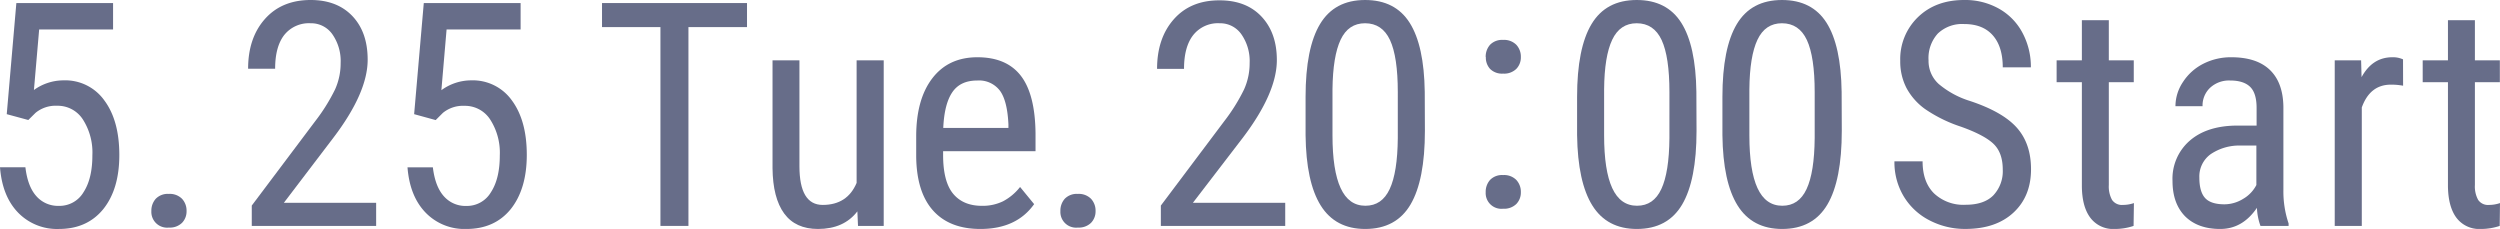
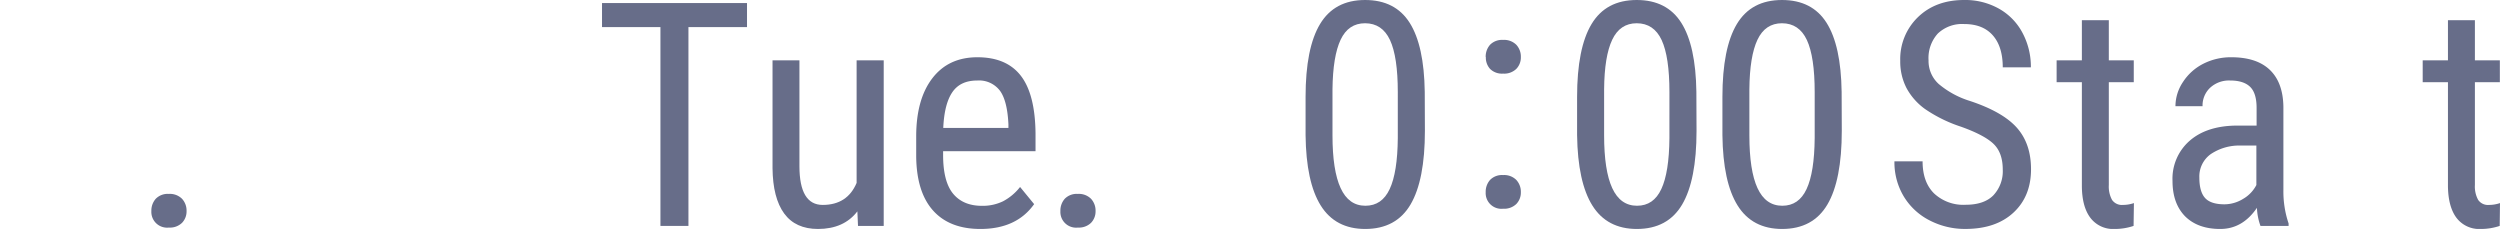
<svg xmlns="http://www.w3.org/2000/svg" viewBox="0 0 663.31 60.75">
  <g id="レイヤー_2" data-name="レイヤー 2">
    <g id="LOGO_txt" data-name="LOGO＿txt">
      <g id="_5.25_Tue.20:00Start" data-name="5.25 Tue.20:00Start">
-         <path d="M1.79,30.29,4.34.81H30v7H10.39L9,23.88a13.44,13.44,0,0,1,7.87-2.56,12.72,12.72,0,0,1,10.84,5.36Q31.65,32,31.66,41.09T27.38,55.51q-4.29,5.24-11.75,5.24A14.37,14.37,0,0,1,4.79,56.4Q.6,52.07,0,44.38H6.74q.6,5.09,2.9,7.66a7.63,7.63,0,0,0,6,2.58A7.38,7.38,0,0,0,22.16,51q2.36-3.63,2.35-9.81A16.26,16.26,0,0,0,22,31.71a7.93,7.93,0,0,0-6.84-3.65,8.39,8.39,0,0,0-5.72,1.87L7.51,31.84Z" style="fill:#676d89" />
        <path d="M40.16,56a4.72,4.72,0,0,1,1.16-3.25,4.4,4.4,0,0,1,3.47-1.3,4.53,4.53,0,0,1,3.51,1.3A4.61,4.61,0,0,1,49.5,56a4.35,4.35,0,0,1-1.2,3.12,4.62,4.62,0,0,1-3.51,1.26A4.18,4.18,0,0,1,40.16,56Z" style="fill:#676d89" />
-         <path d="M99.8,59.94h-33v-5.4L83.6,32.2a48.82,48.82,0,0,0,5.3-8.47,16.88,16.88,0,0,0,1.48-7A12.38,12.38,0,0,0,88.19,9.1a6.87,6.87,0,0,0-5.77-2.93,8.37,8.37,0,0,0-7,3.11Q73,12.39,73,18.23H65.83q0-8.16,4.46-13.19T82.42,0q7.06,0,11.13,4.32c2.7,2.89,4,6.72,4,11.52q0,8.76-9.13,20.75L75.32,53.8H99.8Z" style="fill:#676d89" />
-         <path d="M109.88,30.29,112.44.81h25.69v7H118.49l-1.38,16.12A13.42,13.42,0,0,1,125,21.32a12.73,12.73,0,0,1,10.84,5.36q3.93,5.35,3.93,14.41t-4.28,14.42q-4.28,5.24-11.75,5.24a14.33,14.33,0,0,1-10.83-4.35q-4.19-4.34-4.79-12h6.73q.61,5.09,2.91,7.66a7.61,7.61,0,0,0,6,2.58A7.38,7.38,0,0,0,130.26,51q2.36-3.63,2.35-9.81a16.26,16.26,0,0,0-2.54-9.46,7.93,7.93,0,0,0-6.84-3.65,8.4,8.4,0,0,0-5.72,1.87l-1.91,1.91Z" style="fill:#676d89" />
        <path d="M198.2,7.19H182.66V59.94h-7.43V7.19h-15.5V.81H198.2Z" style="fill:#676d89" />
        <path d="M227.48,56.08q-3.57,4.66-10.43,4.67-6,0-9-4.12t-3.08-12V16h7.14V44.1q0,10.27,6.17,10.27,6.54,0,9-5.84V16h7.19V59.94h-6.82Z" style="fill:#676d89" />
        <path d="M260.14,60.75q-8.2,0-12.58-4.9T243.09,41.5V36.18q0-9.83,4.28-15.41t11.95-5.58q7.73,0,11.53,4.91t3.9,15.31v4.71H250.23v1q0,7.07,2.66,10.28t7.65,3.21a12.38,12.38,0,0,0,5.58-1.2,14,14,0,0,0,4.53-3.8l3.73,4.55Q269.71,60.74,260.14,60.75Zm-.82-39.39c-3,0-5.18,1-6.61,3.06s-2.25,5.22-2.44,9.53h17.29V33c-.19-4.17-.94-7.14-2.25-8.93A6.94,6.94,0,0,0,259.32,21.36Z" style="fill:#676d89" />
        <path d="M281.35,56a4.72,4.72,0,0,1,1.15-3.25,4.4,4.4,0,0,1,3.47-1.3,4.53,4.53,0,0,1,3.51,1.3,4.61,4.61,0,0,1,1.2,3.25,4.35,4.35,0,0,1-1.2,3.12A4.62,4.62,0,0,1,286,60.38,4.17,4.17,0,0,1,281.35,56Z" style="fill:#676d89" />
-         <path d="M341,59.94h-33v-5.4L324.79,32.2a48.65,48.65,0,0,0,5.29-8.47,16.88,16.88,0,0,0,1.48-7,12.38,12.38,0,0,0-2.19-7.63,6.86,6.86,0,0,0-5.76-2.93,8.37,8.37,0,0,0-7,3.11q-2.46,3.11-2.46,9H307q0-8.16,4.46-13.19t12.14-5q7.06,0,11.12,4.32c2.71,2.89,4.06,6.72,4.06,11.52q0,8.76-9.13,20.75L316.51,53.8H341Z" style="fill:#676d89" />
        <path d="M378.06,34.72q0,13.08-3.82,19.55t-12,6.48q-7.92,0-11.81-6.21T346.4,35.86V25.7q0-12.94,3.84-19.32T362.19,0q8,0,11.83,6.05t4,18.31Zm-7.19-10.27q0-9.39-2.07-13.83t-6.61-4.45q-4.43,0-6.49,4.37t-2.16,13.17V35.9q0,9.33,2.16,14c1.43,3.12,3.62,4.69,6.57,4.69s5.07-1.48,6.45-4.43,2.1-7.46,2.15-13.52Z" style="fill:#676d89" />
        <path d="M394.19,51a4.72,4.72,0,0,1,1.15-3.25,4.4,4.4,0,0,1,3.47-1.3,4.53,4.53,0,0,1,3.51,1.3,4.61,4.61,0,0,1,1.2,3.25,4.35,4.35,0,0,1-1.2,3.12,4.62,4.62,0,0,1-3.51,1.26A4.17,4.17,0,0,1,394.19,51Zm0-35.86a4.72,4.72,0,0,1,1.15-3.25,4.43,4.43,0,0,1,3.47-1.3,4.55,4.55,0,0,1,3.51,1.3,4.61,4.61,0,0,1,1.2,3.25,4.36,4.36,0,0,1-1.2,3.13,4.61,4.61,0,0,1-3.51,1.26,4.48,4.48,0,0,1-3.47-1.26A4.45,4.45,0,0,1,394.23,15.14Z" style="fill:#676d89" />
        <path d="M450.13,34.72q0,13.08-3.82,19.55t-12,6.48q-7.92,0-11.81-6.21t-4.06-18.68V25.7q0-12.94,3.84-19.32T434.26,0q8,0,11.83,6.05t4,18.31Zm-7.19-10.27q0-9.39-2.07-13.83t-6.61-4.45q-4.42,0-6.5,4.37t-2.15,13.17V35.9q0,9.33,2.15,14c1.44,3.12,3.63,4.69,6.58,4.69s5.07-1.48,6.45-4.43,2.1-7.46,2.15-13.52Z" style="fill:#676d89" />
        <path d="M488.67,34.72q0,13.08-3.82,19.55t-12,6.48q-7.92,0-11.81-6.21T457,35.86V25.7q0-12.94,3.83-19.32T472.8,0q8,0,11.83,6.05t4,18.31Zm-7.19-10.27q0-9.39-2.07-13.83T472.8,6.17q-4.43,0-6.5,4.37t-2.15,13.17V35.9q0,9.33,2.15,14c1.44,3.12,3.63,4.69,6.58,4.69s5.07-1.48,6.45-4.43,2.1-7.46,2.15-13.52Z" style="fill:#676d89" />
        <path d="M531.38,45q0-4.43-2.4-6.78t-8.64-4.59a37.36,37.36,0,0,1-9.56-4.69,16.47,16.47,0,0,1-4.95-5.6,15.3,15.3,0,0,1-1.65-7.21,15.45,15.45,0,0,1,4.69-11.57Q513.57,0,521.15,0a18.26,18.26,0,0,1,9.25,2.32,15.81,15.81,0,0,1,6.25,6.46,19.08,19.08,0,0,1,2.19,9.09h-7.46q0-5.49-2.64-8.49t-7.59-3a9.33,9.33,0,0,0-7,2.52A9.67,9.67,0,0,0,511.69,16a8.24,8.24,0,0,0,2.68,6.27,23.71,23.71,0,0,0,8.28,4.51q8.73,2.89,12.48,7.12t3.75,11q0,7.19-4.66,11.51t-12.71,4.33A20.31,20.31,0,0,1,512,58.49a17,17,0,0,1-6.86-6.33,17.52,17.52,0,0,1-2.5-9.36h7.47c0,3.65,1,6.5,3.06,8.53a11.33,11.33,0,0,0,8.34,3q4.92,0,7.39-2.52A9.34,9.34,0,0,0,531.38,45Z" style="fill:#676d89" />
        <path d="M559.52,5.36V16h6.62v5.81h-6.62V49.09a7.39,7.39,0,0,0,.85,3.94,3.18,3.18,0,0,0,2.92,1.34,9,9,0,0,0,2.89-.49l-.09,6.06a15.66,15.66,0,0,1-5,.81,7.55,7.55,0,0,1-6.49-3q-2.24-3-2.23-8.61V21.81h-6.7V16h6.7V5.36Z" style="fill:#676d89" />
        <path d="M599.76,59.94a15.63,15.63,0,0,1-.94-4.8q-3.81,5.61-9.74,5.61t-9.31-3.35Q576.42,54,576.42,48A13.35,13.35,0,0,1,581,37.32q4.54-3.94,12.46-4h5.27V28.63q0-3.94-1.74-5.61t-5.32-1.66a7.36,7.36,0,0,0-5.28,1.93,6.46,6.46,0,0,0-2,4.89h-7.19a11.58,11.58,0,0,1,2-6.43,13.88,13.88,0,0,1,5.36-4.82A16.11,16.11,0,0,1,592,15.19q6.74,0,10.24,3.35t3.6,9.76V50.47a26.43,26.43,0,0,0,1.38,8.82v.65Zm-9.58-5.73a9.52,9.52,0,0,0,5-1.46,9,9,0,0,0,3.49-3.66V38.62h-4.06a13.56,13.56,0,0,0-8.07,2.29,7.28,7.28,0,0,0-3,6.19q0,3.74,1.51,5.42T590.18,54.21Z" style="fill:#676d89" />
-         <path d="M637.6,22.74a17.41,17.41,0,0,0-3.25-.28c-3.67,0-6.25,2-7.71,6.05V59.94h-7.18V16h7l.12,4.47q2.88-5.28,8.16-5.28a6.44,6.44,0,0,1,2.84.56Z" style="fill:#676d89" />
        <path d="M656.65,5.36V16h6.62v5.81h-6.62V49.09a7.38,7.38,0,0,0,.86,3.94,3.16,3.16,0,0,0,2.92,1.34,8.89,8.89,0,0,0,2.88-.49l-.08,6.06a15.71,15.71,0,0,1-5,.81,7.57,7.57,0,0,1-6.5-3c-1.48-2-2.23-4.9-2.23-8.61V21.81h-6.7V16h6.7V5.36Z" style="fill:#676d89" />
      </g>
    </g>
  </g>
</svg>